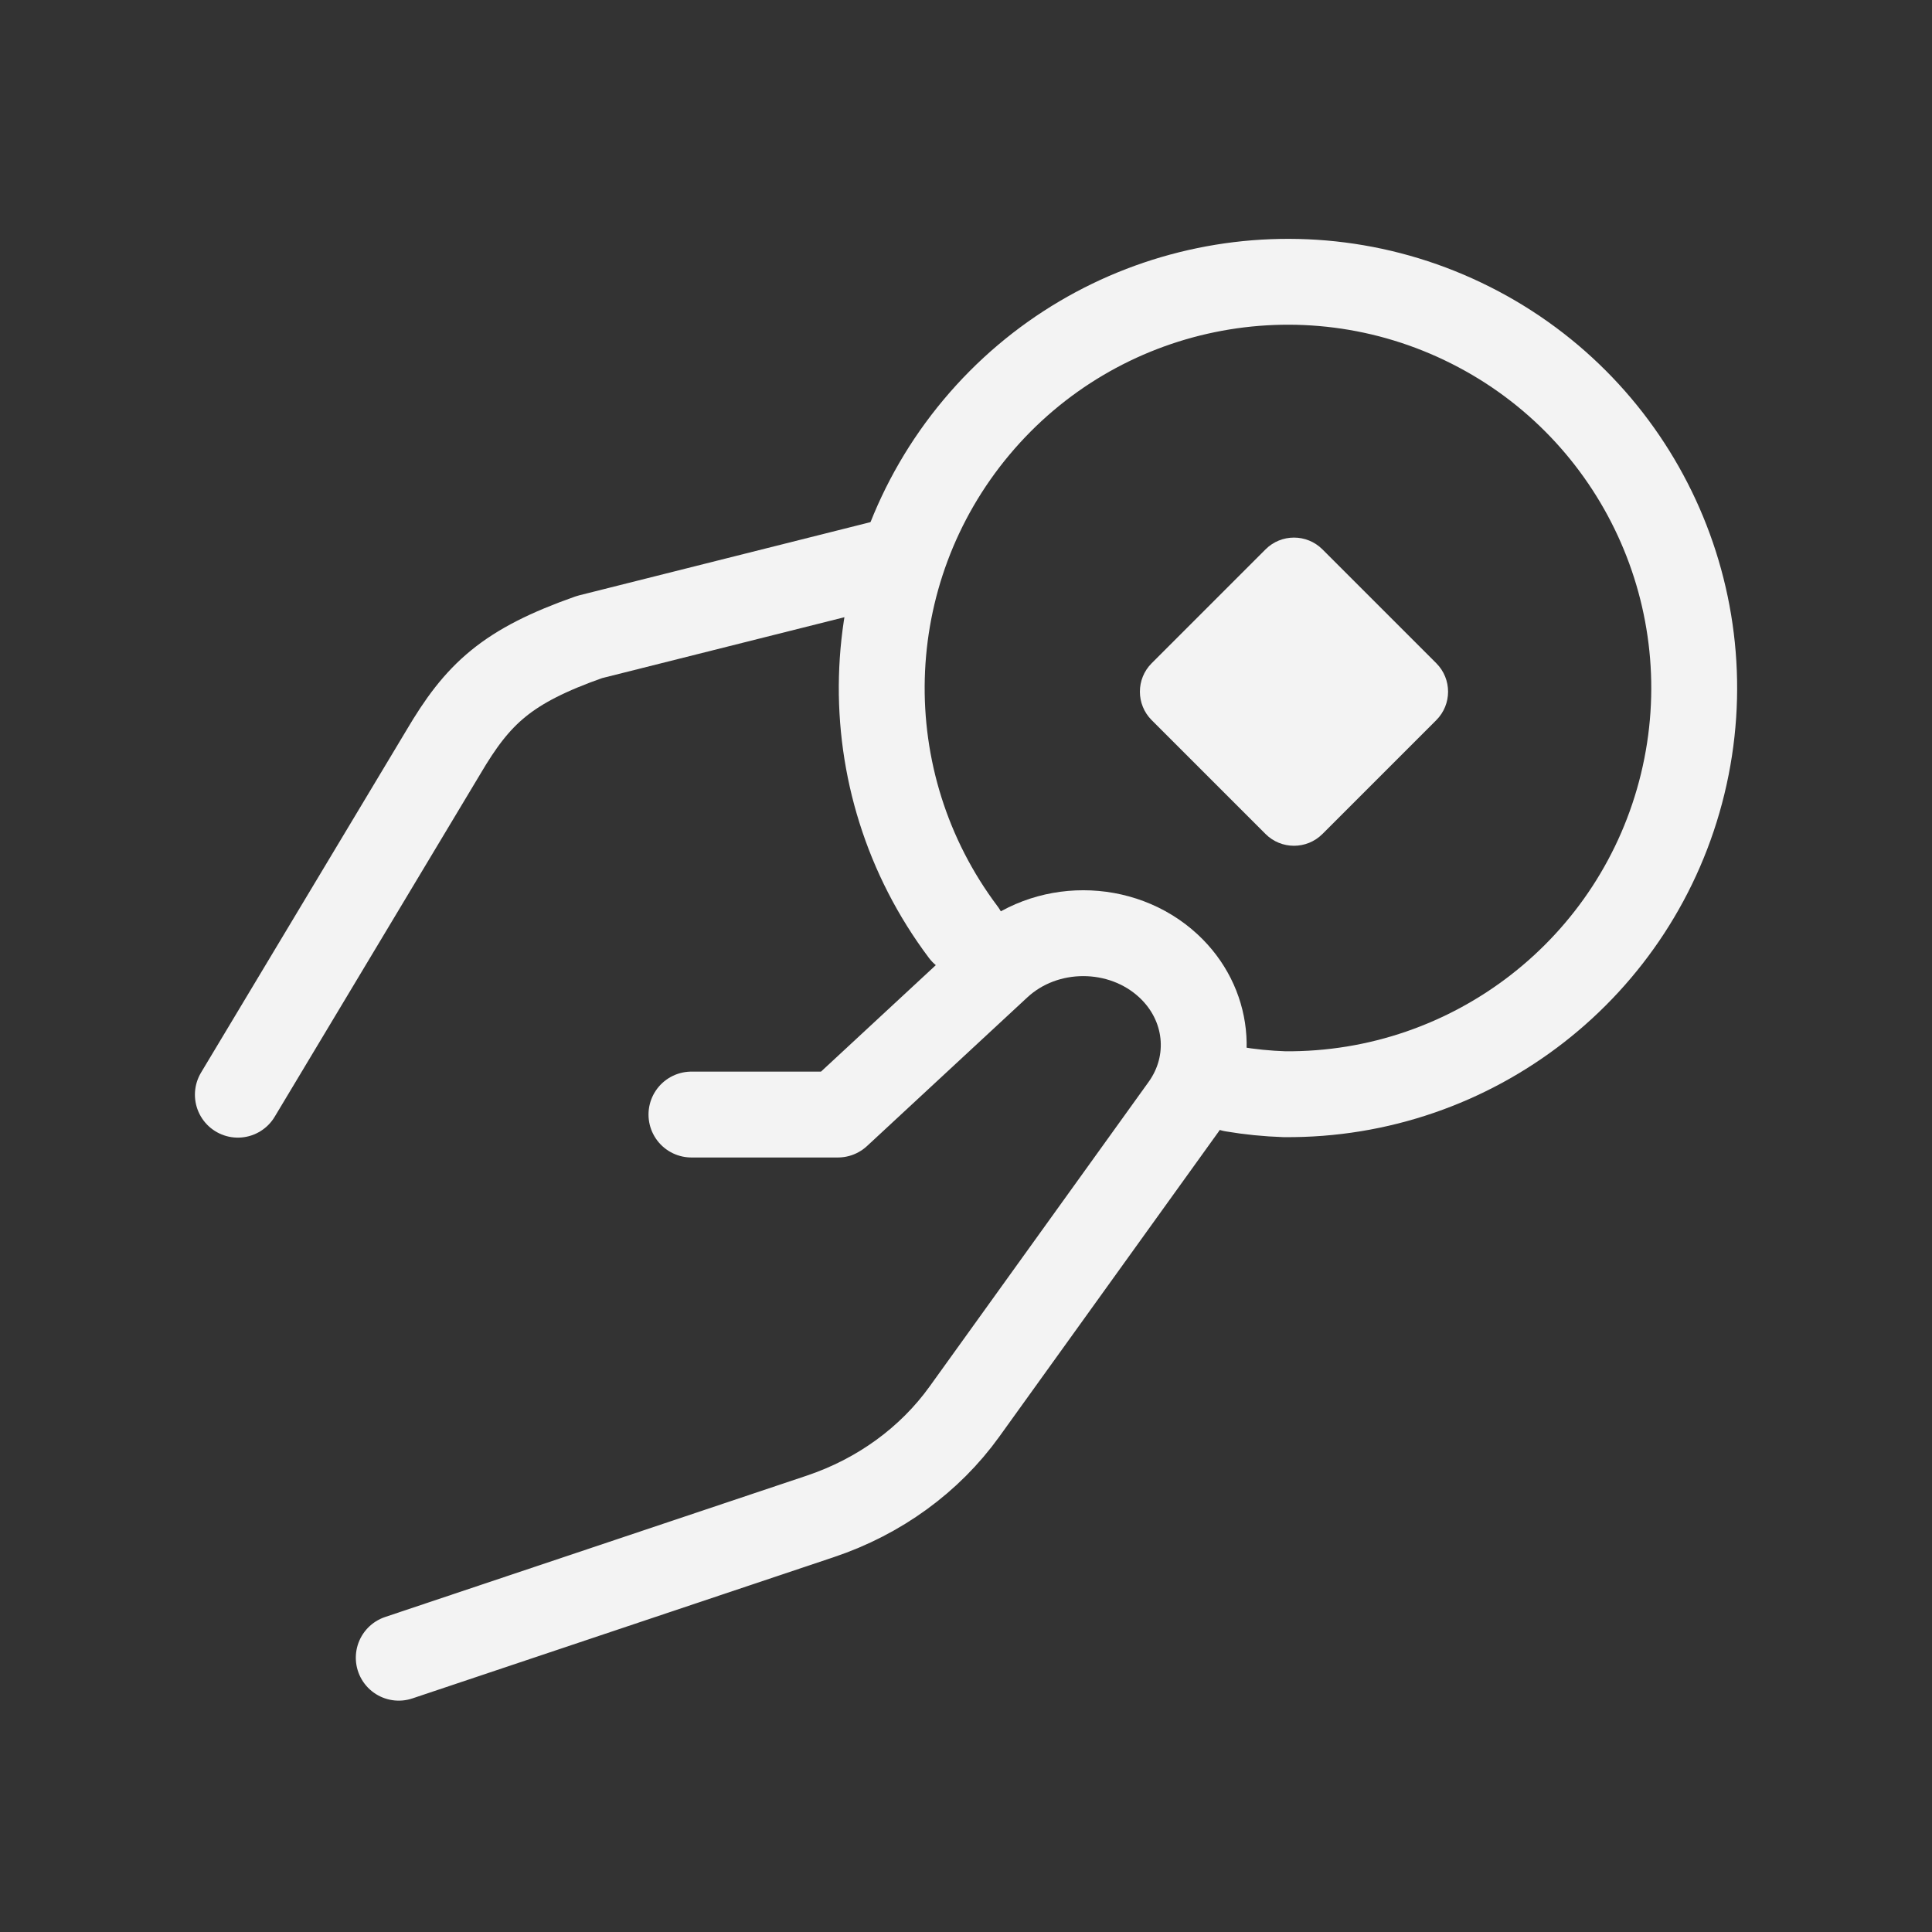
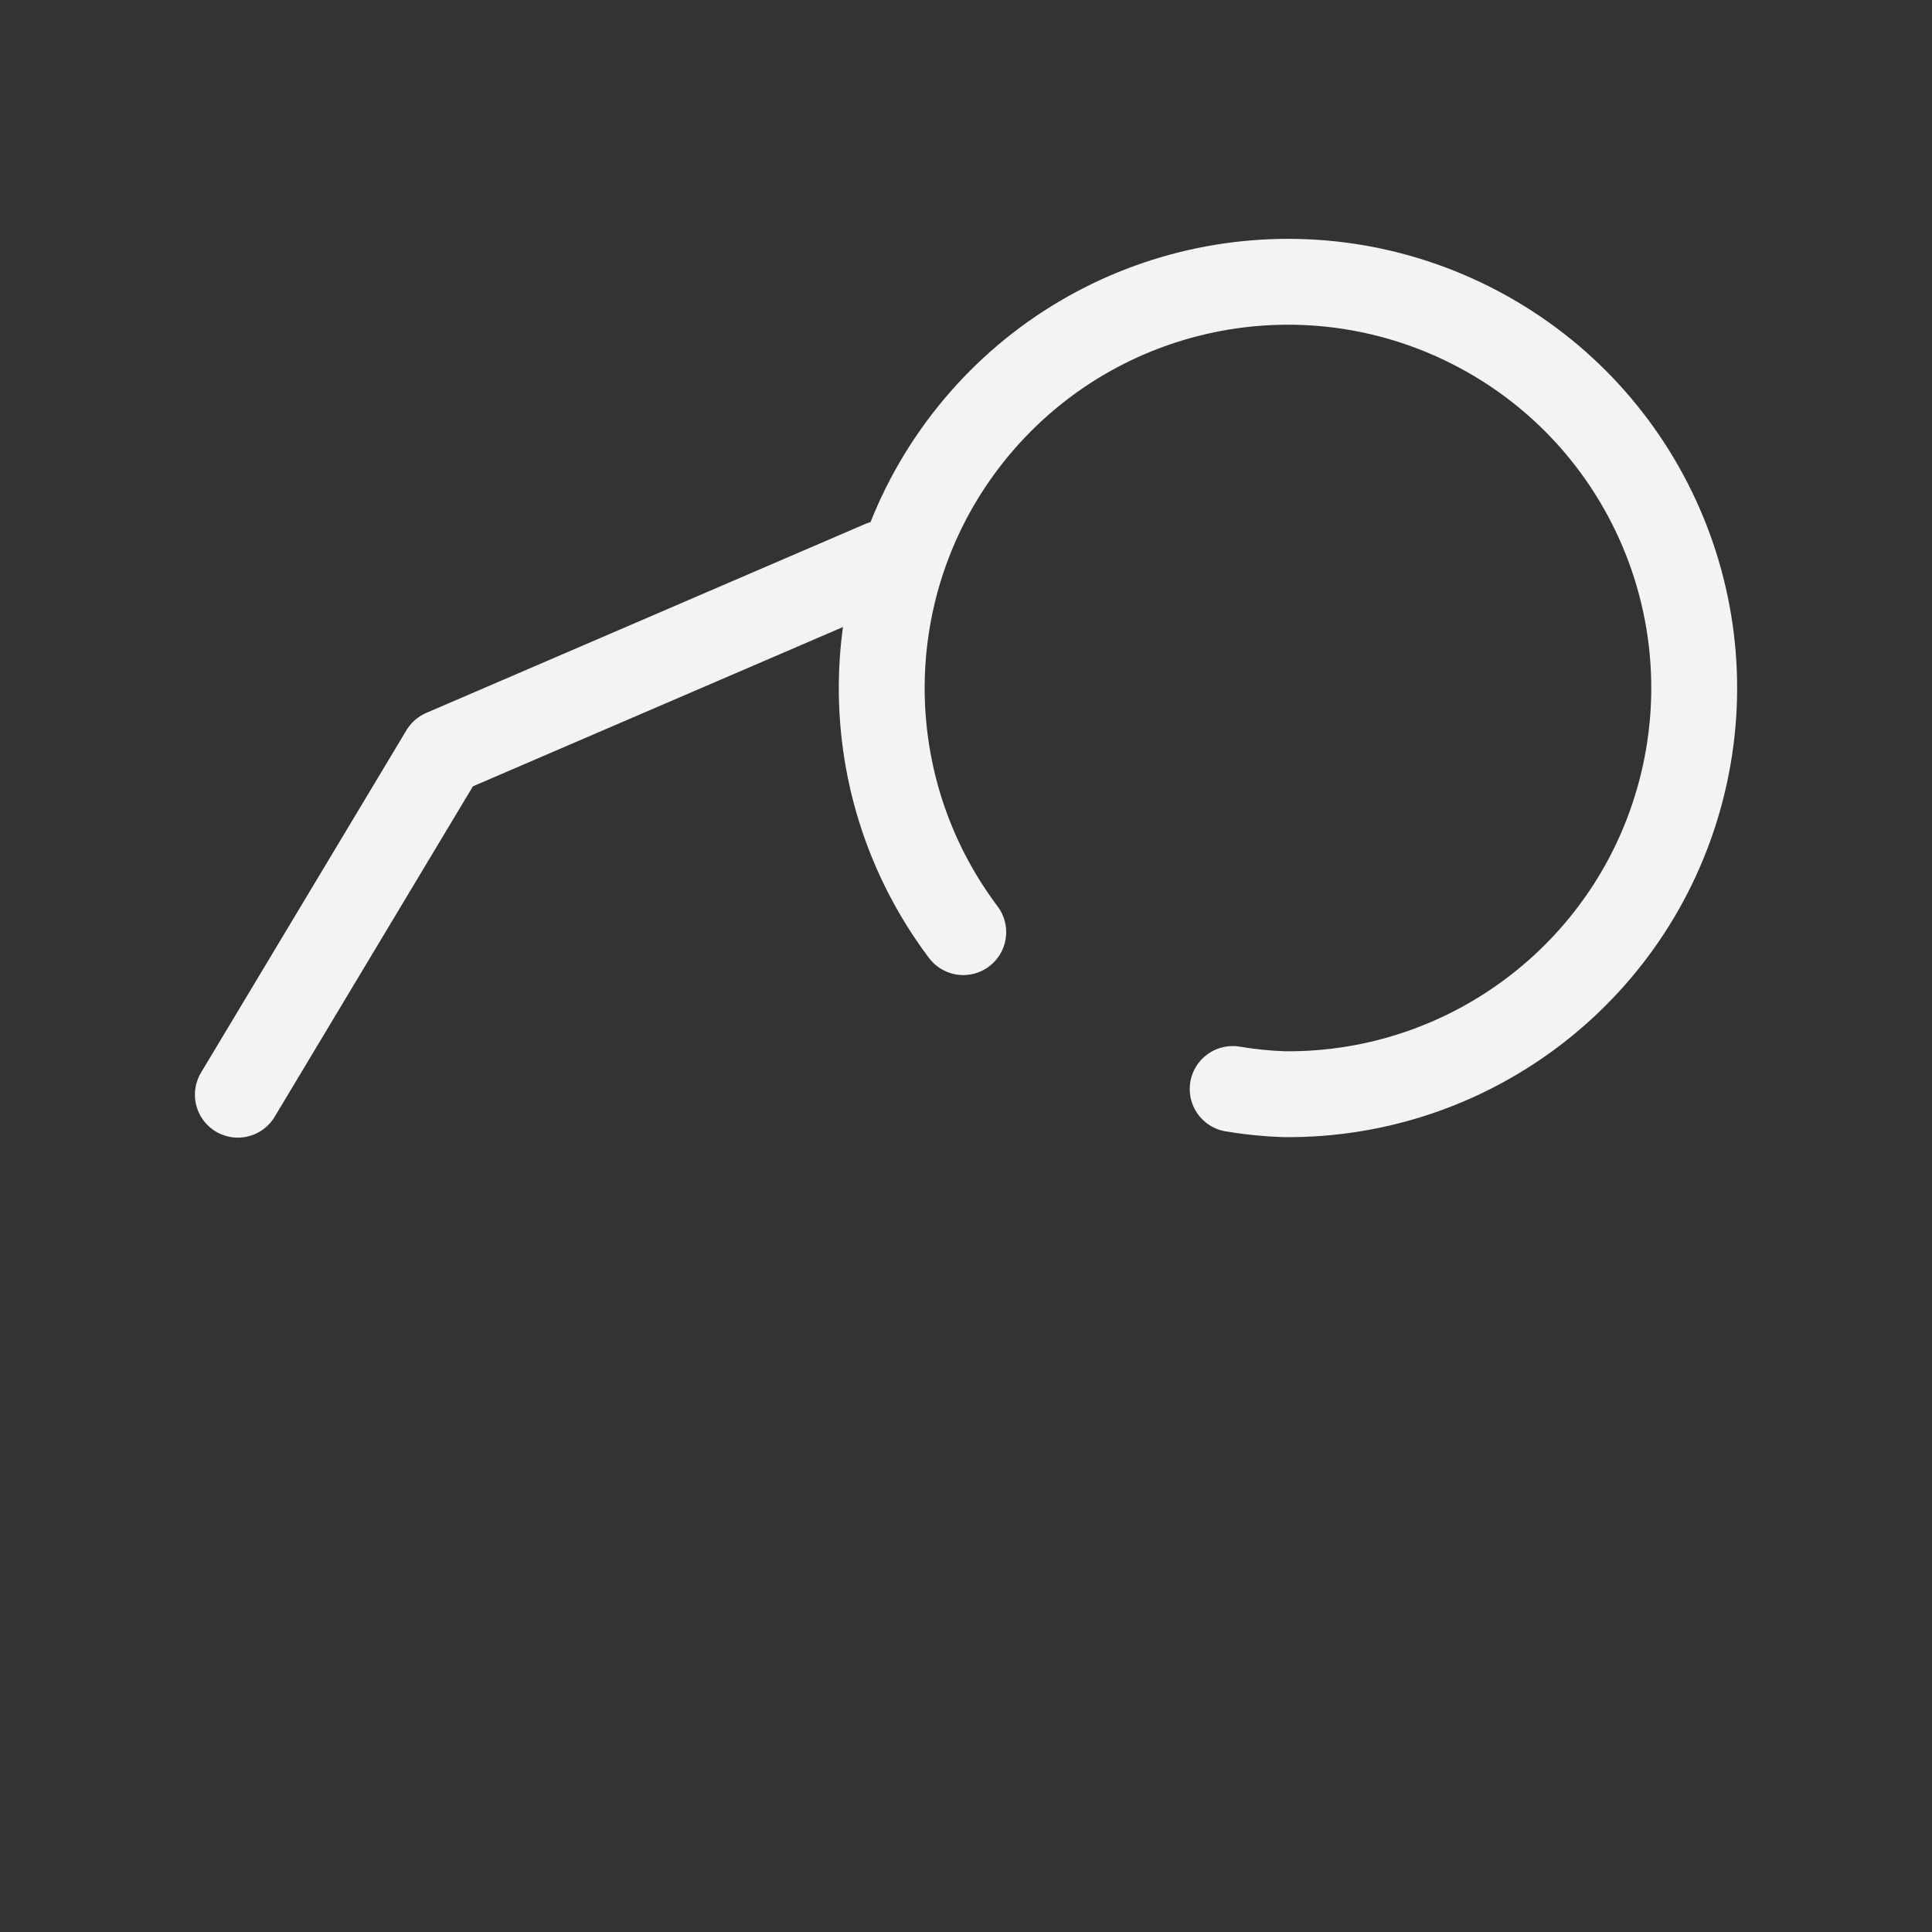
<svg xmlns="http://www.w3.org/2000/svg" width="36" height="36" viewBox="0 0 36 36" fill="none">
  <rect x="0" y="0" width="36" height="36" fill="#333333" stroke="none" />
-   <path d="M4.432 20.398L8.259 14.019C8.904 12.924 9.44 12.414 10.984 11.87L16.432 10.501" stroke="#F3F3F3" stroke-width="1.6" stroke-linecap="round" stroke-linejoin="round" />
+   <path d="M4.432 20.398L8.259 14.019L16.432 10.501" stroke="#F3F3F3" stroke-width="1.6" stroke-linecap="round" stroke-linejoin="round" />
  <path d="M22.969 20.292C23.288 20.346 23.61 20.378 23.933 20.389C27.451 20.42 30.526 18.023 31.355 14.605C32.184 11.187 30.55 7.647 27.409 6.063C24.269 4.478 20.451 5.265 18.194 7.963C15.937 10.661 15.835 14.558 17.949 17.369" stroke="#F3F3F3" stroke-width="1.6" stroke-linecap="round" stroke-linejoin="round" />
-   <path d="M7.43 30.889L15.287 28.255C16.384 27.887 17.324 27.203 17.971 26.303L22.053 20.626C22.646 19.8 22.529 18.7 21.772 17.998C20.896 17.186 19.475 17.185 18.599 17.998L15.612 20.768H12.884" stroke="#F3F3F3" stroke-width="1.6" stroke-linecap="round" stroke-linejoin="round" />
-   <path d="M21.46 13.419C21.167 13.126 21.167 12.651 21.46 12.358L23.581 10.237C23.874 9.944 24.349 9.944 24.642 10.237L26.763 12.358C27.056 12.651 27.056 13.126 26.763 13.419L24.642 15.54C24.349 15.833 23.874 15.833 23.581 15.54L21.46 13.419Z" fill="#F3F3F3" />
</svg>